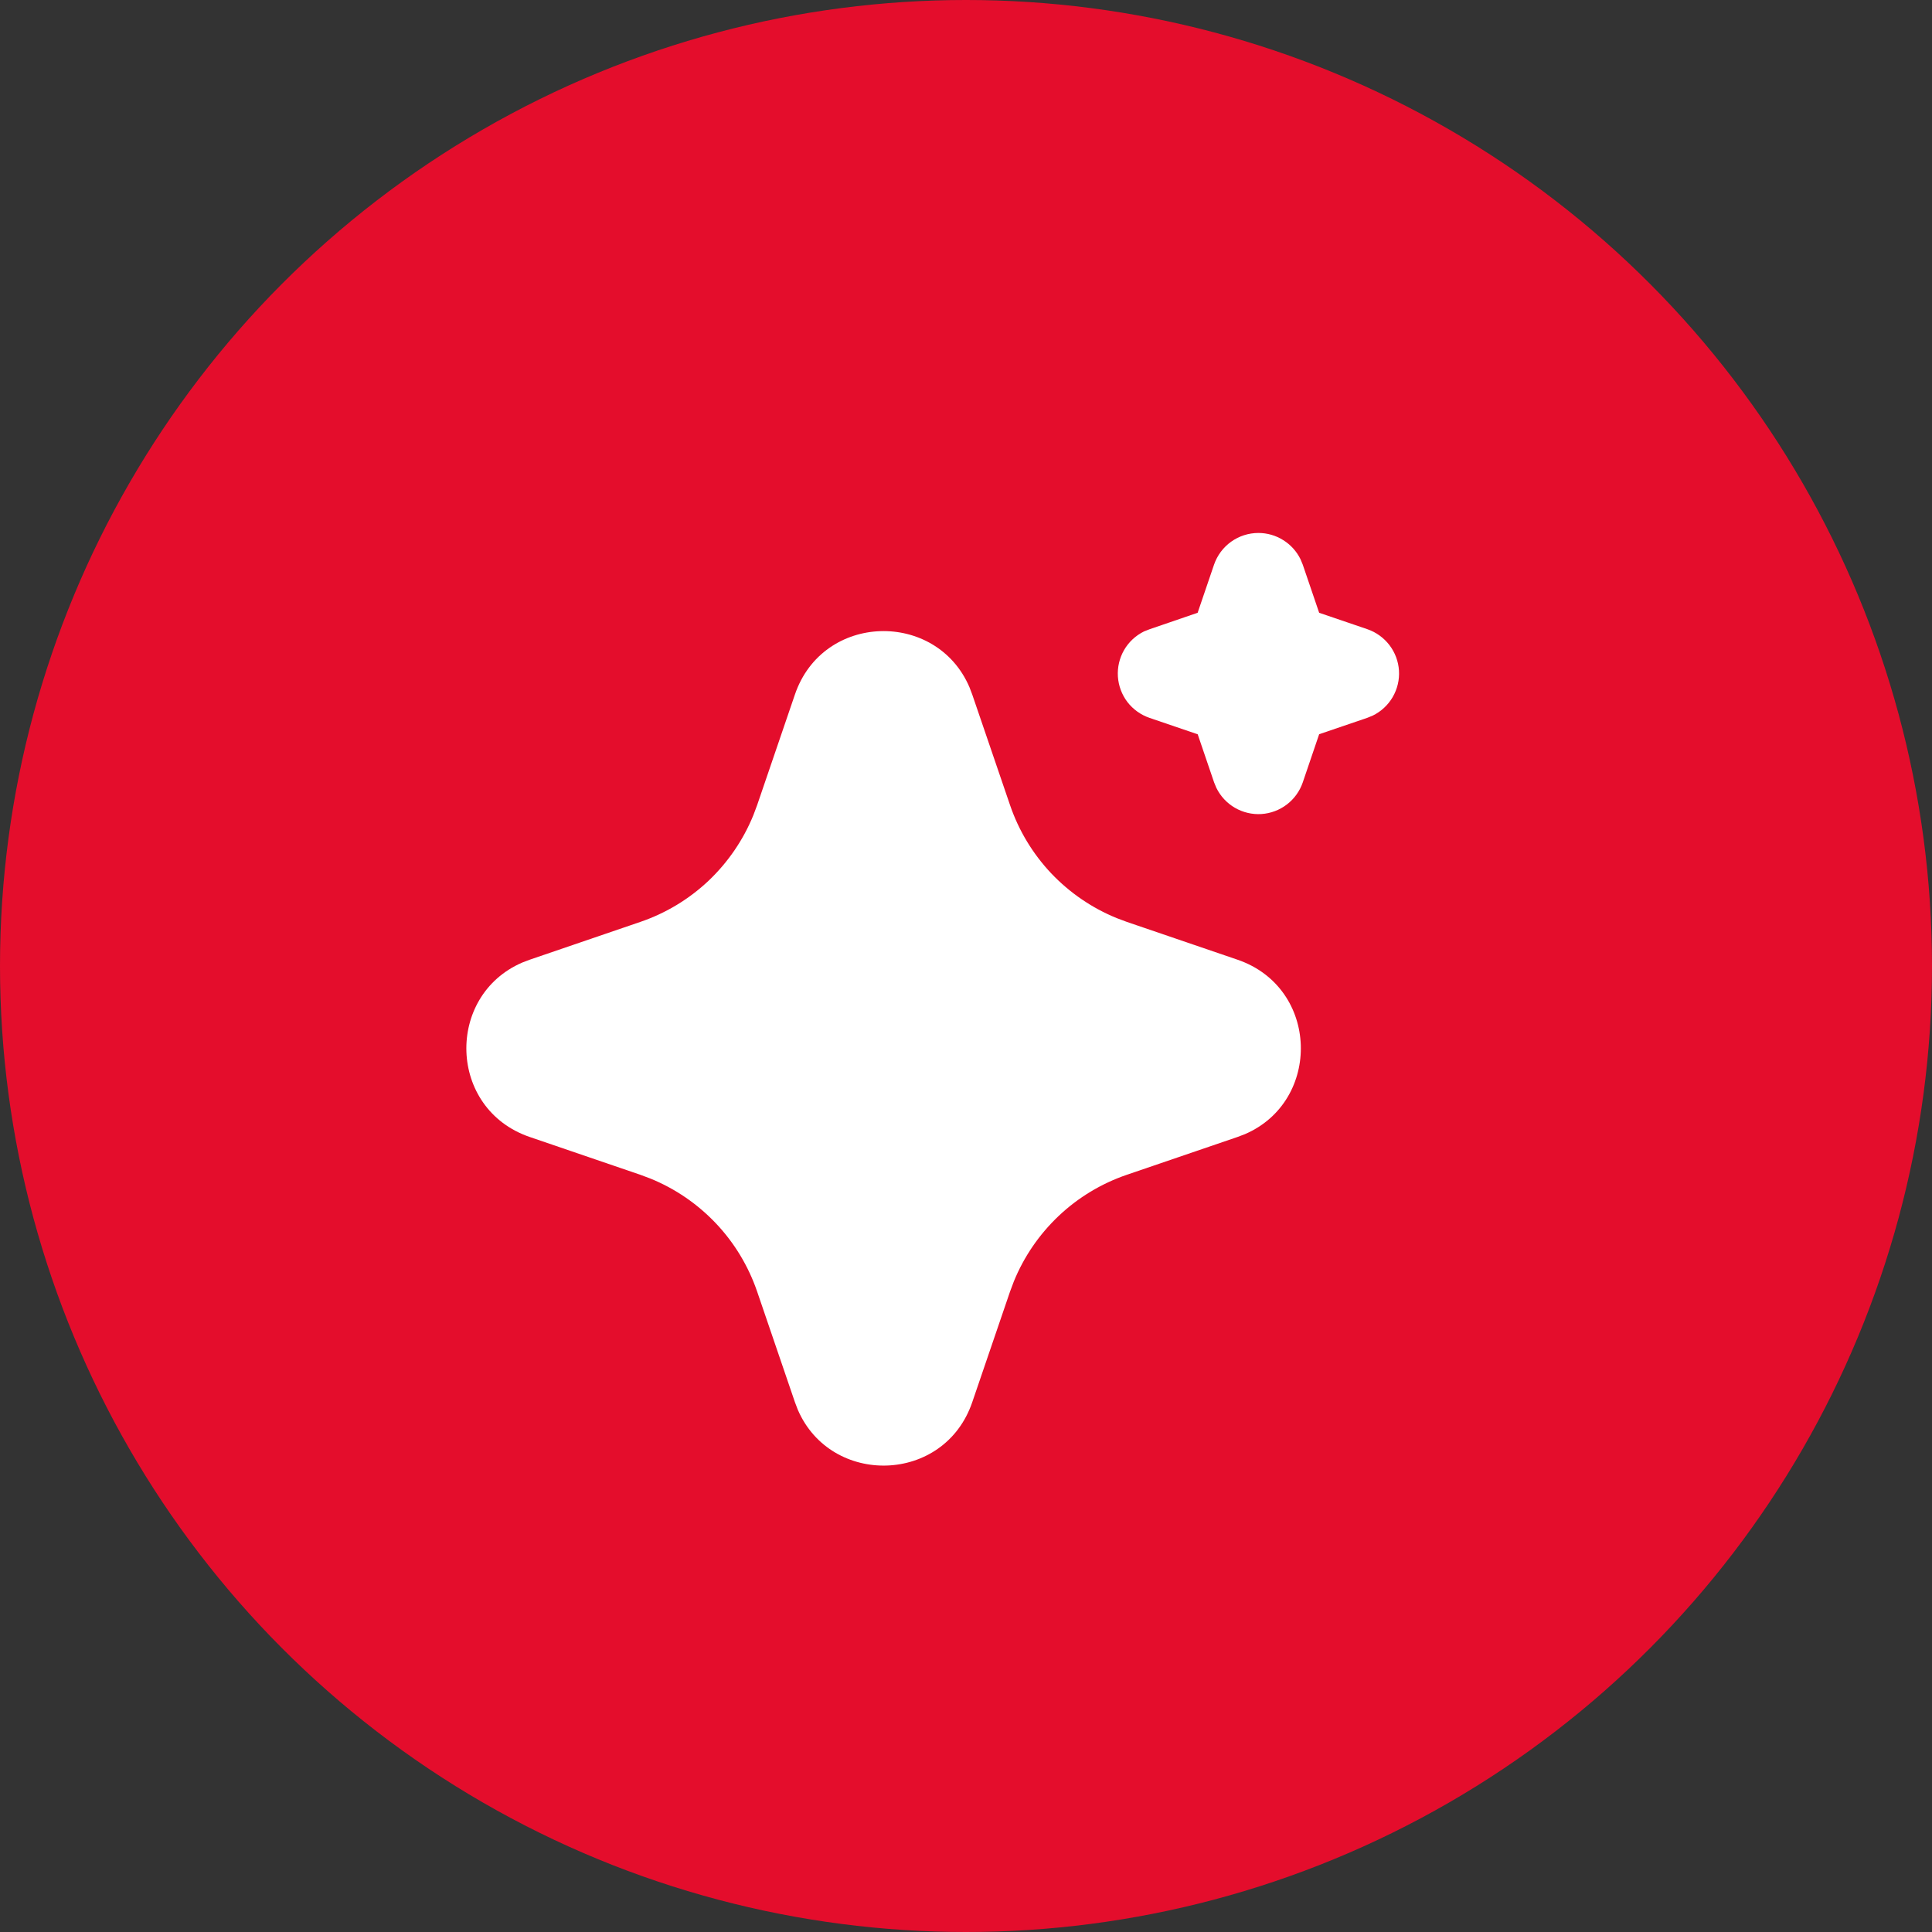
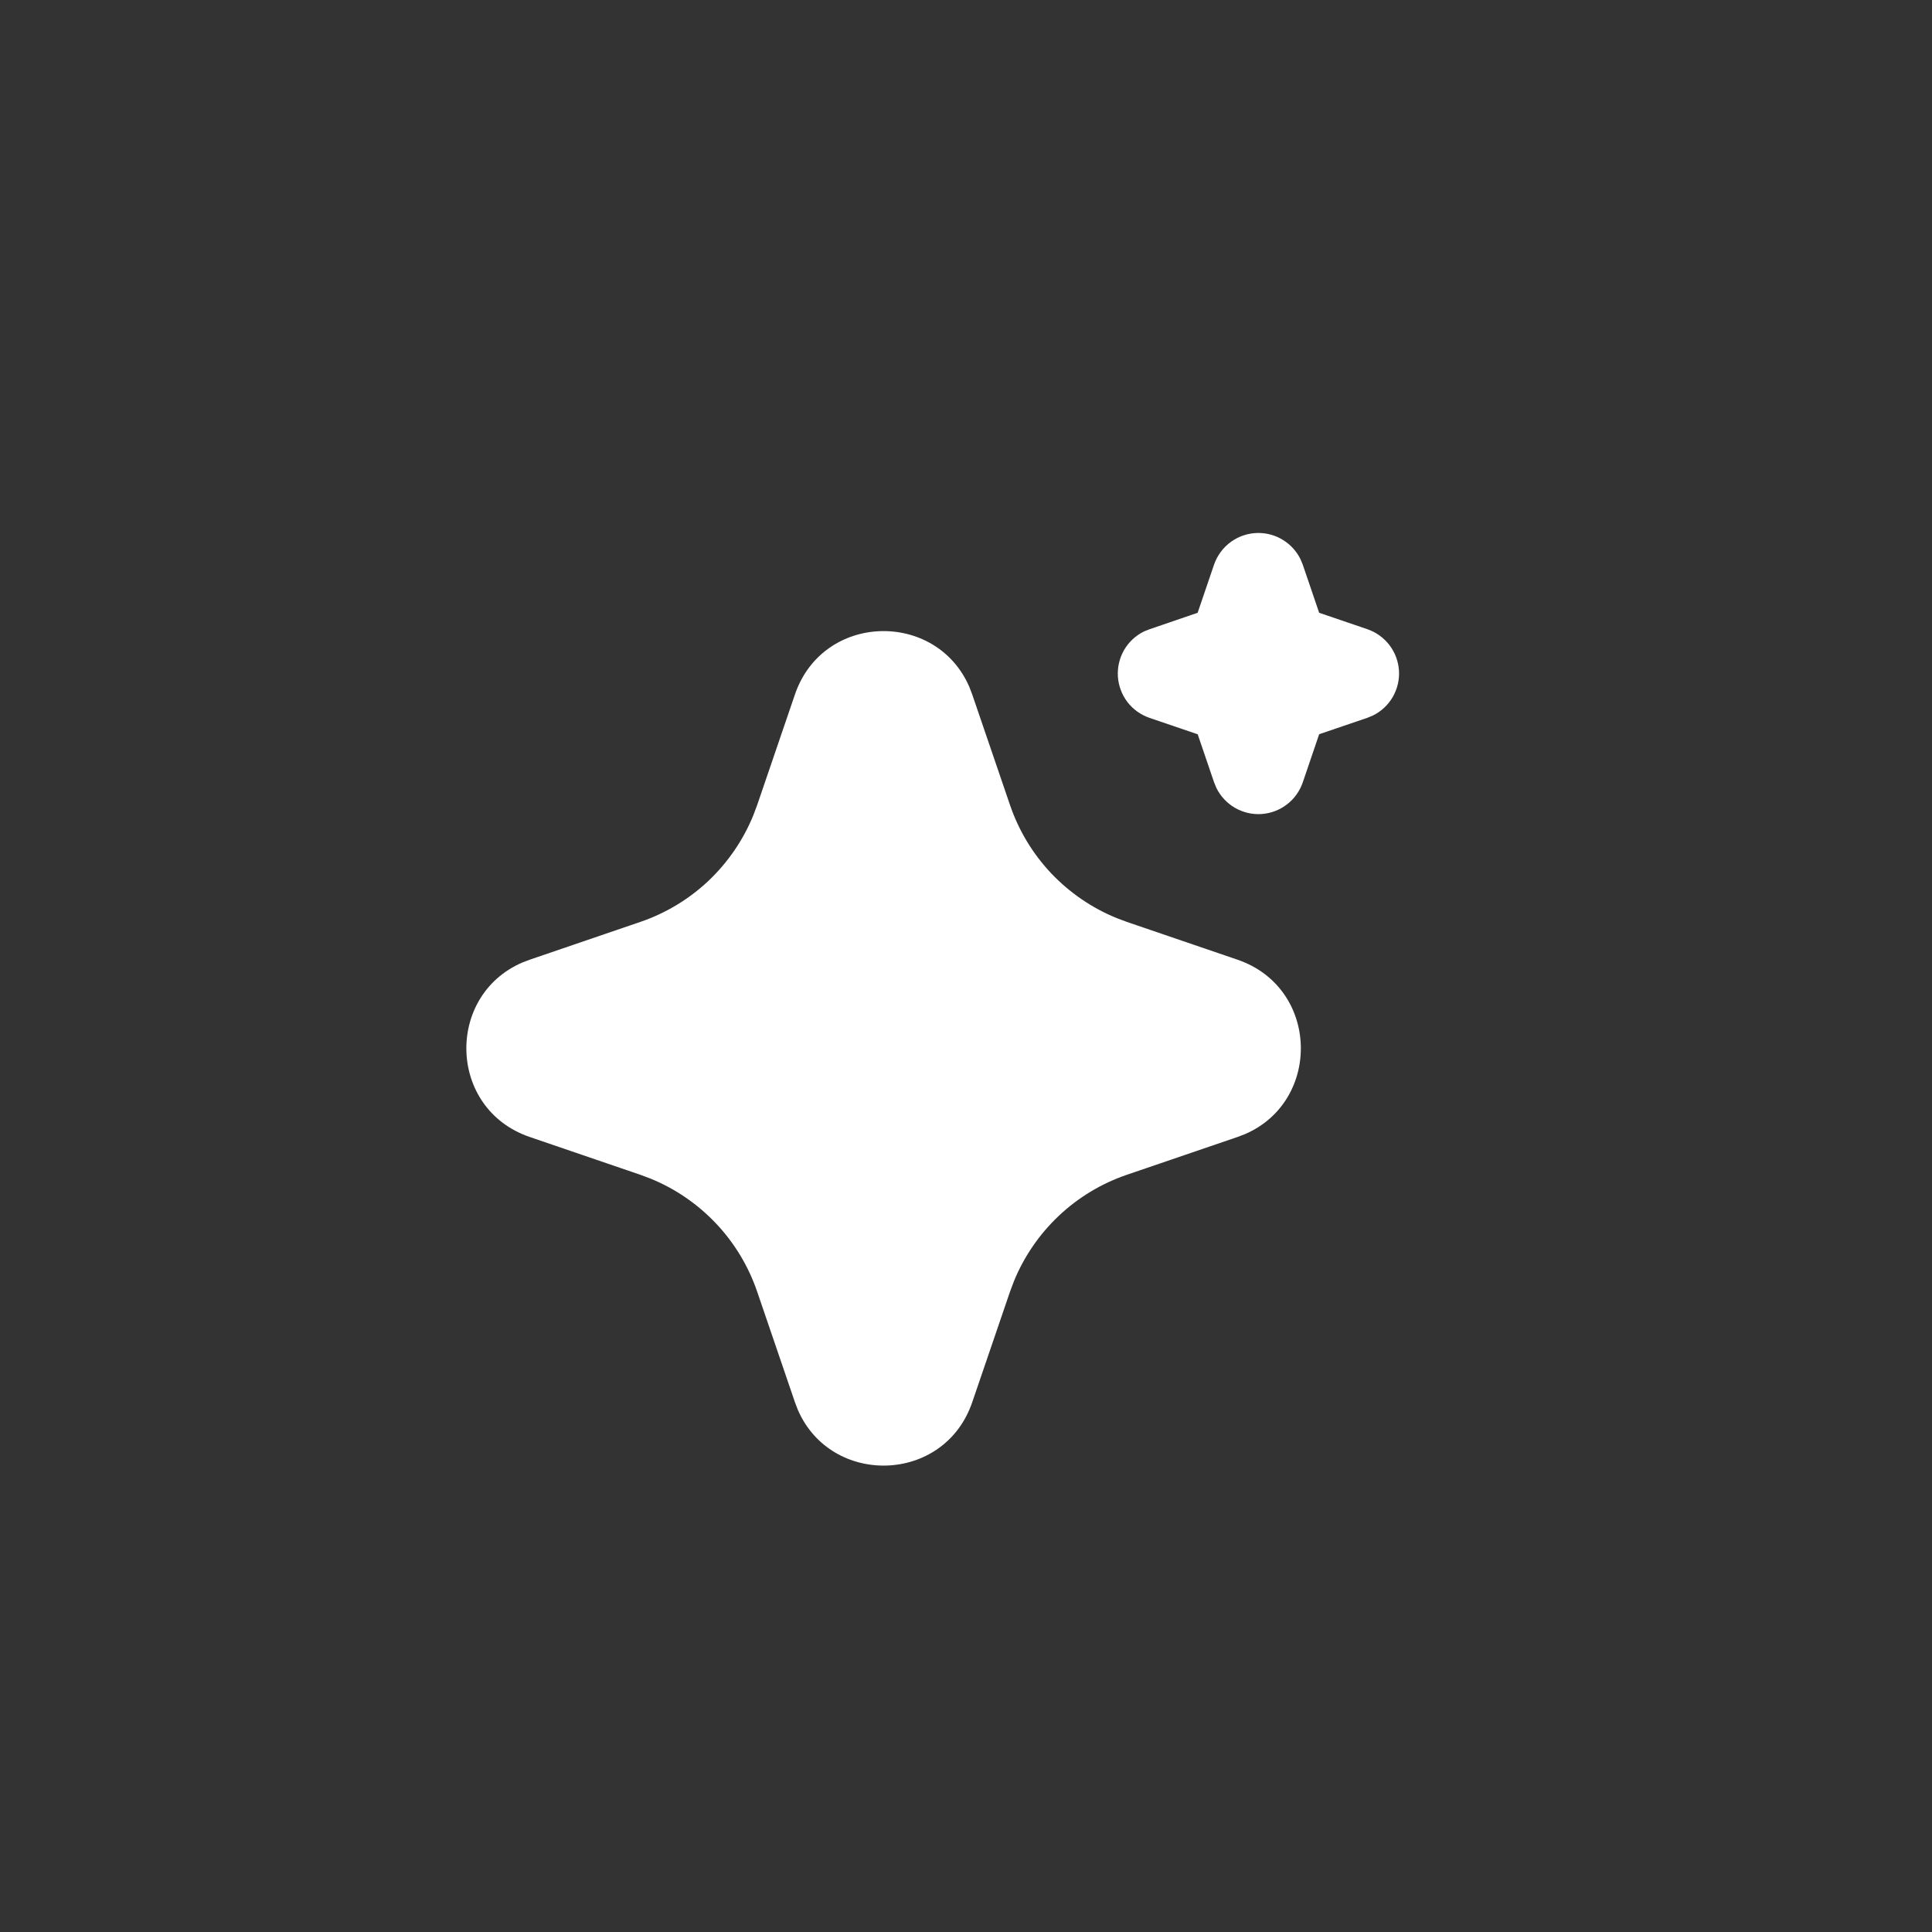
<svg xmlns="http://www.w3.org/2000/svg" width="29" height="29" viewBox="0 0 29 29" fill="none">
  <rect x="0" y="0" width="29" height="29" fill="#333333" stroke="none" />
-   <circle cx="14.5" cy="14.5" r="14.5" fill="#E40D2C" />
  <path d="M11.932 10.425C12.352 9.194 14.053 9.157 14.551 10.313L14.594 10.426L15.161 12.085C15.291 12.466 15.501 12.814 15.777 13.107C16.054 13.399 16.389 13.629 16.762 13.781L16.914 13.838L18.574 14.405C19.805 14.825 19.842 16.526 18.687 17.024L18.574 17.067L16.914 17.634C16.534 17.764 16.185 17.974 15.893 18.25C15.6 18.527 15.37 18.862 15.218 19.235L15.161 19.387L14.594 21.047C14.174 22.278 12.473 22.315 11.975 21.16L11.932 21.047L11.365 19.387C11.235 19.007 11.025 18.658 10.749 18.366C10.472 18.073 10.137 17.843 9.764 17.691L9.612 17.634L7.953 17.067C6.721 16.647 6.684 14.946 7.84 14.448L7.953 14.405L9.612 13.838C9.993 13.708 10.341 13.498 10.634 13.222C10.926 12.945 11.156 12.61 11.308 12.237L11.365 12.085L11.932 10.425ZM18.889 8C19.021 8 19.15 8.037 19.261 8.107C19.373 8.176 19.463 8.276 19.521 8.394L19.555 8.476L19.801 9.198L20.523 9.444C20.655 9.489 20.77 9.572 20.855 9.682C20.94 9.793 20.99 9.926 20.999 10.065C21.008 10.204 20.975 10.342 20.905 10.463C20.835 10.583 20.731 10.68 20.606 10.741L20.523 10.775L19.801 11.021L19.555 11.744C19.51 11.875 19.427 11.991 19.317 12.075C19.206 12.16 19.073 12.21 18.934 12.219C18.795 12.228 18.657 12.195 18.536 12.125C18.416 12.055 18.319 11.951 18.258 11.826L18.224 11.744L17.978 11.022L17.256 10.776C17.124 10.731 17.008 10.648 16.923 10.538C16.839 10.427 16.789 10.294 16.78 10.155C16.771 10.016 16.804 9.877 16.873 9.757C16.943 9.636 17.047 9.54 17.172 9.478L17.256 9.445L17.977 9.198L18.223 8.476C18.271 8.337 18.36 8.217 18.48 8.131C18.599 8.046 18.742 8 18.889 8Z" fill="white" />
</svg>